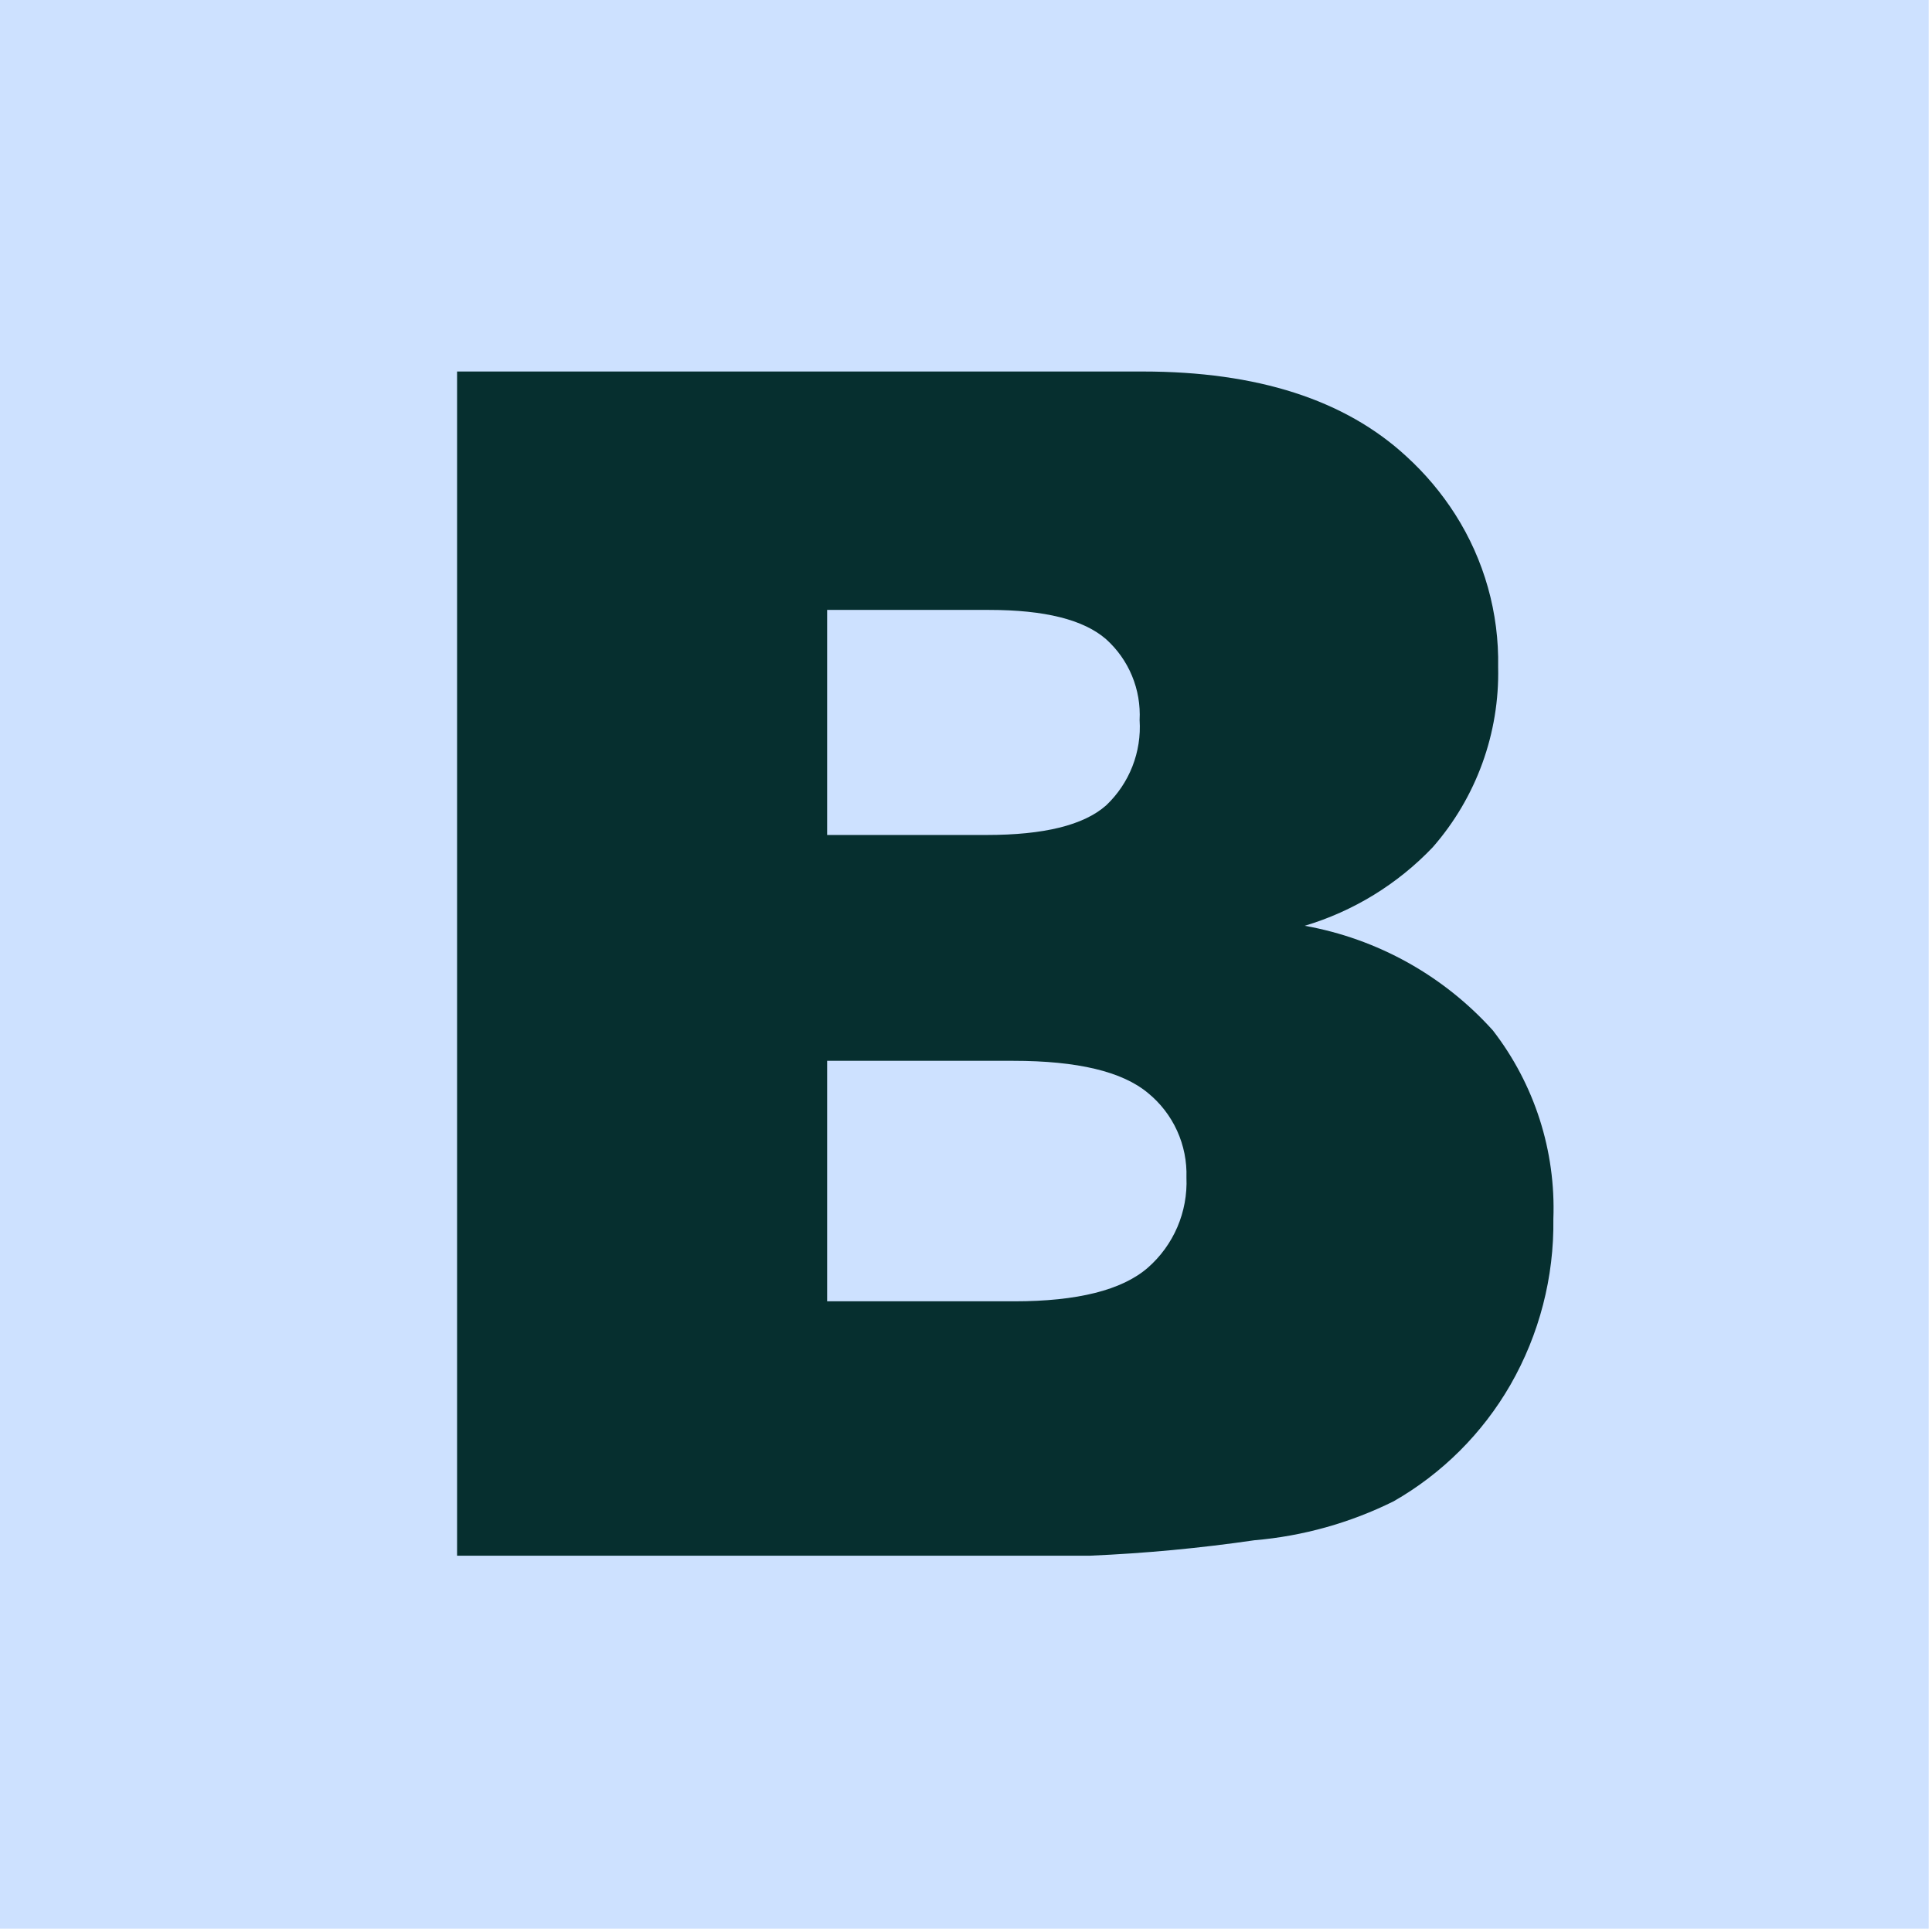
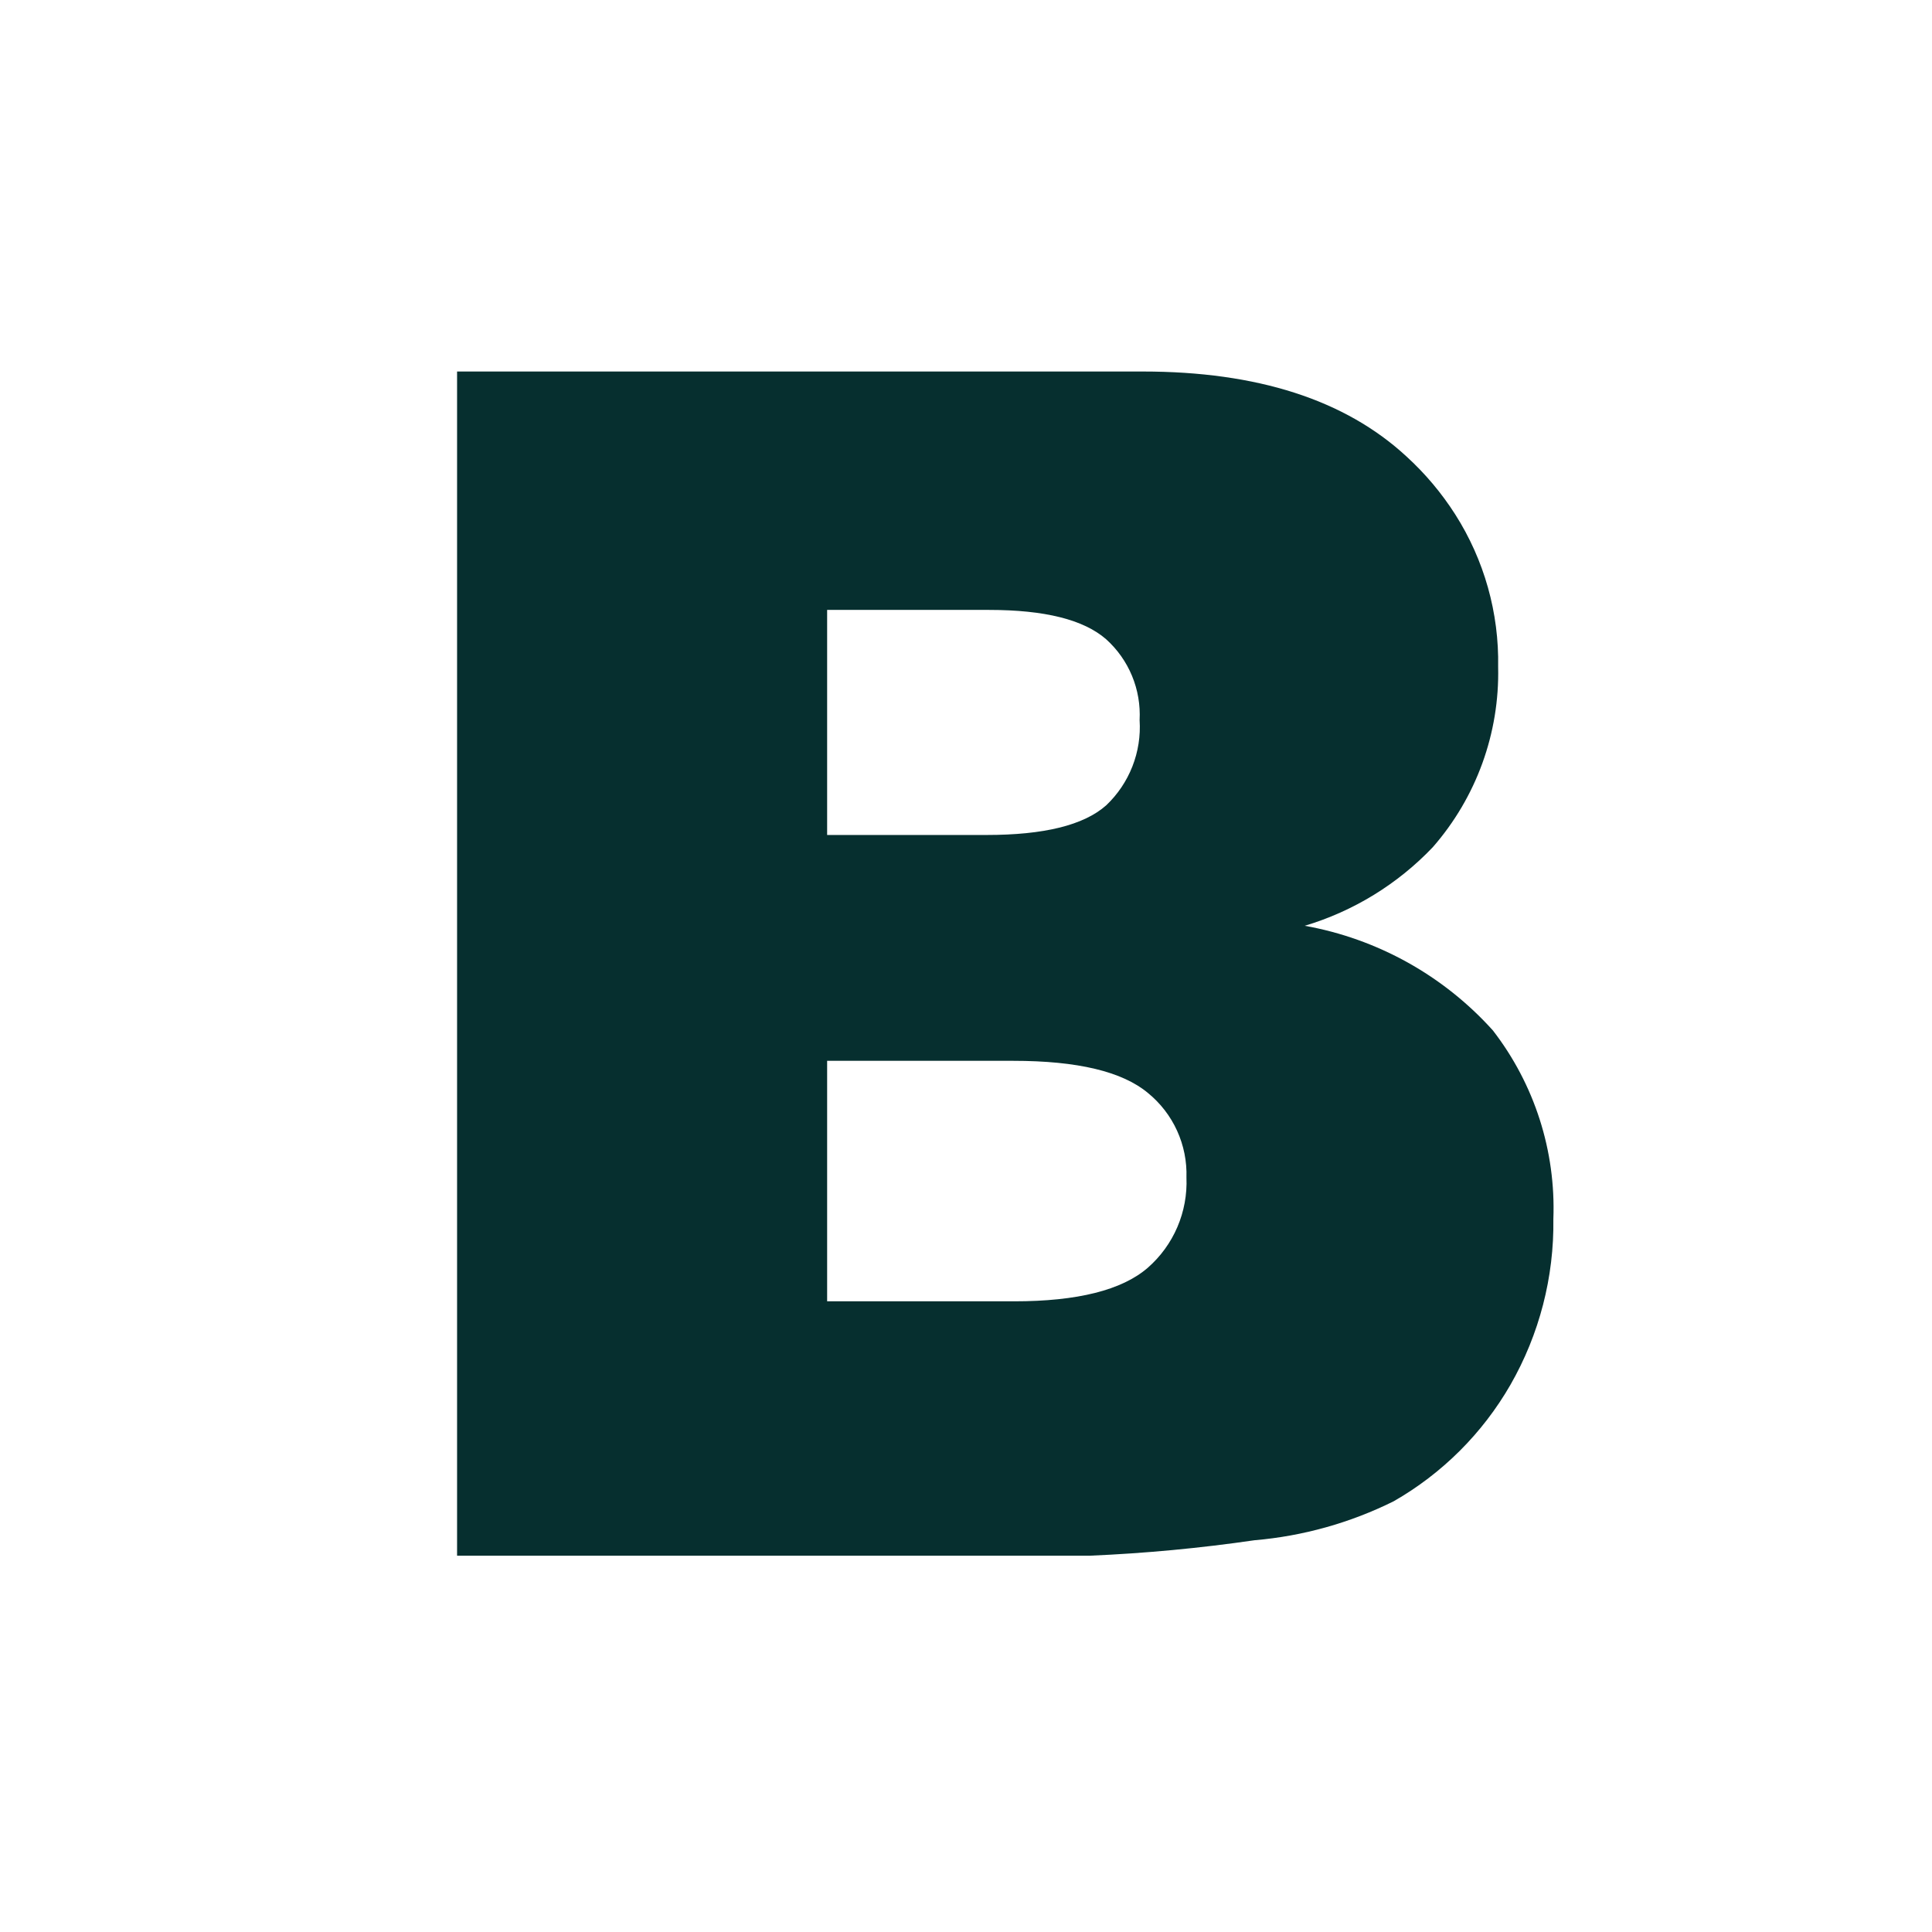
<svg xmlns="http://www.w3.org/2000/svg" width="525" height="525" viewBox="0 0 525 525" fill="none">
-   <path d="M524.106 0H0V524.086H524.106V0Z" fill="#CDE1FF" />
  <path d="M340.895 418.545C354.06 417.42 366.895 413.826 378.729 407.949C391.919 400.397 402.865 389.476 410.447 376.303C418.304 362.592 422.332 347.02 422.11 331.218C422.795 312.754 416.982 294.635 405.682 280.017C392.277 265.111 374.284 255.101 354.55 251.572C367.8 247.606 379.786 240.253 389.325 230.238C401.172 216.704 407.515 199.222 407.104 181.241C407.382 166.574 403.324 152.153 395.441 139.782C391.725 133.956 387.253 128.647 382.143 123.995C365.502 108.634 341.63 100.954 310.529 100.954H124.206V422.74H296.235C311.183 422.099 326.089 420.698 340.895 418.545ZM224.764 165.738H268.784C283.861 165.738 294.457 168.369 300.573 173.703C303.633 176.455 306.039 179.857 307.614 183.659C309.189 187.461 309.893 191.567 309.676 195.677C309.955 199.972 309.284 204.277 307.71 208.284C306.137 212.29 303.7 215.902 300.573 218.86C294.457 224.264 283.647 226.896 268.073 226.896H224.764V165.738ZM224.764 353.619V288.266H275.327C292.821 288.266 304.982 291.182 311.951 297.013C315.344 299.779 318.052 303.291 319.865 307.275C321.678 311.259 322.548 315.607 322.405 319.982C322.599 324.599 321.755 329.2 319.933 333.446C318.111 337.692 315.359 341.475 311.88 344.516C304.864 350.585 292.774 353.619 275.611 353.619H224.764Z" fill="#062F2F" />
</svg>